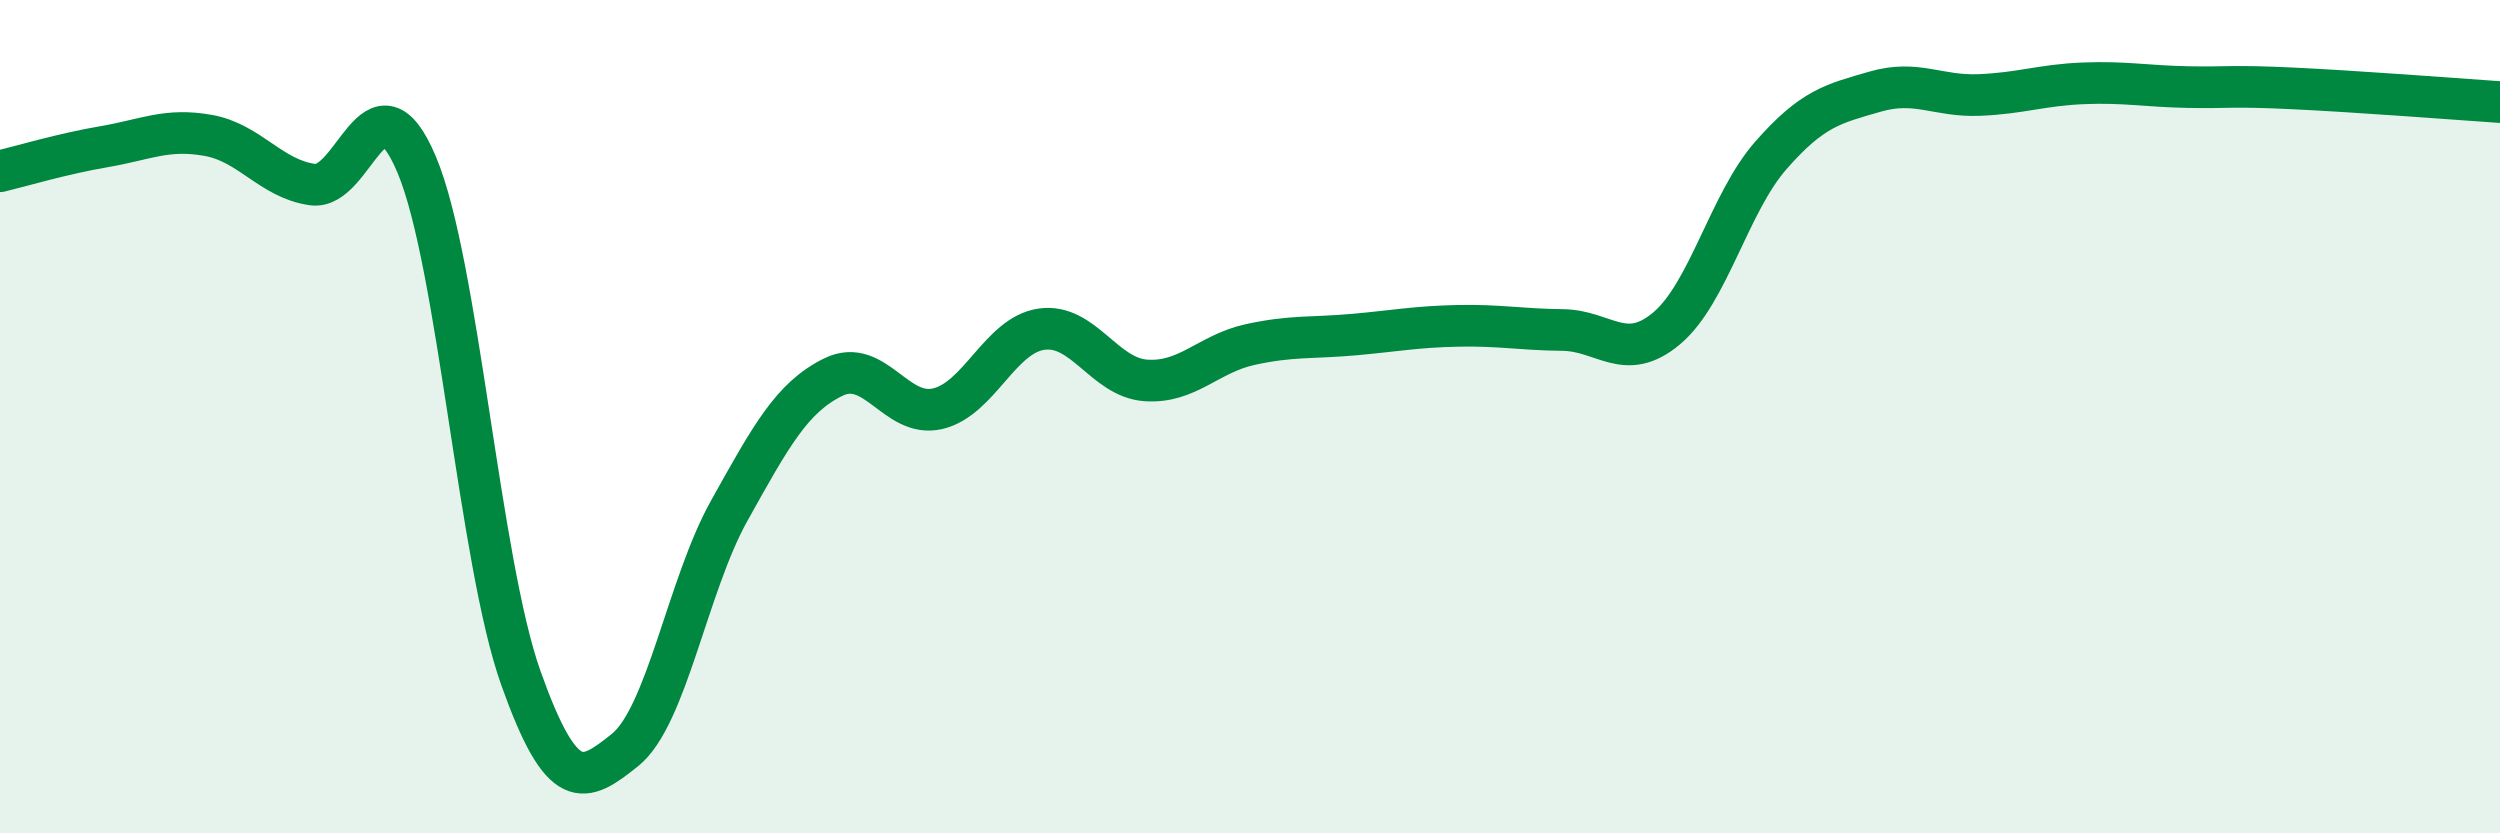
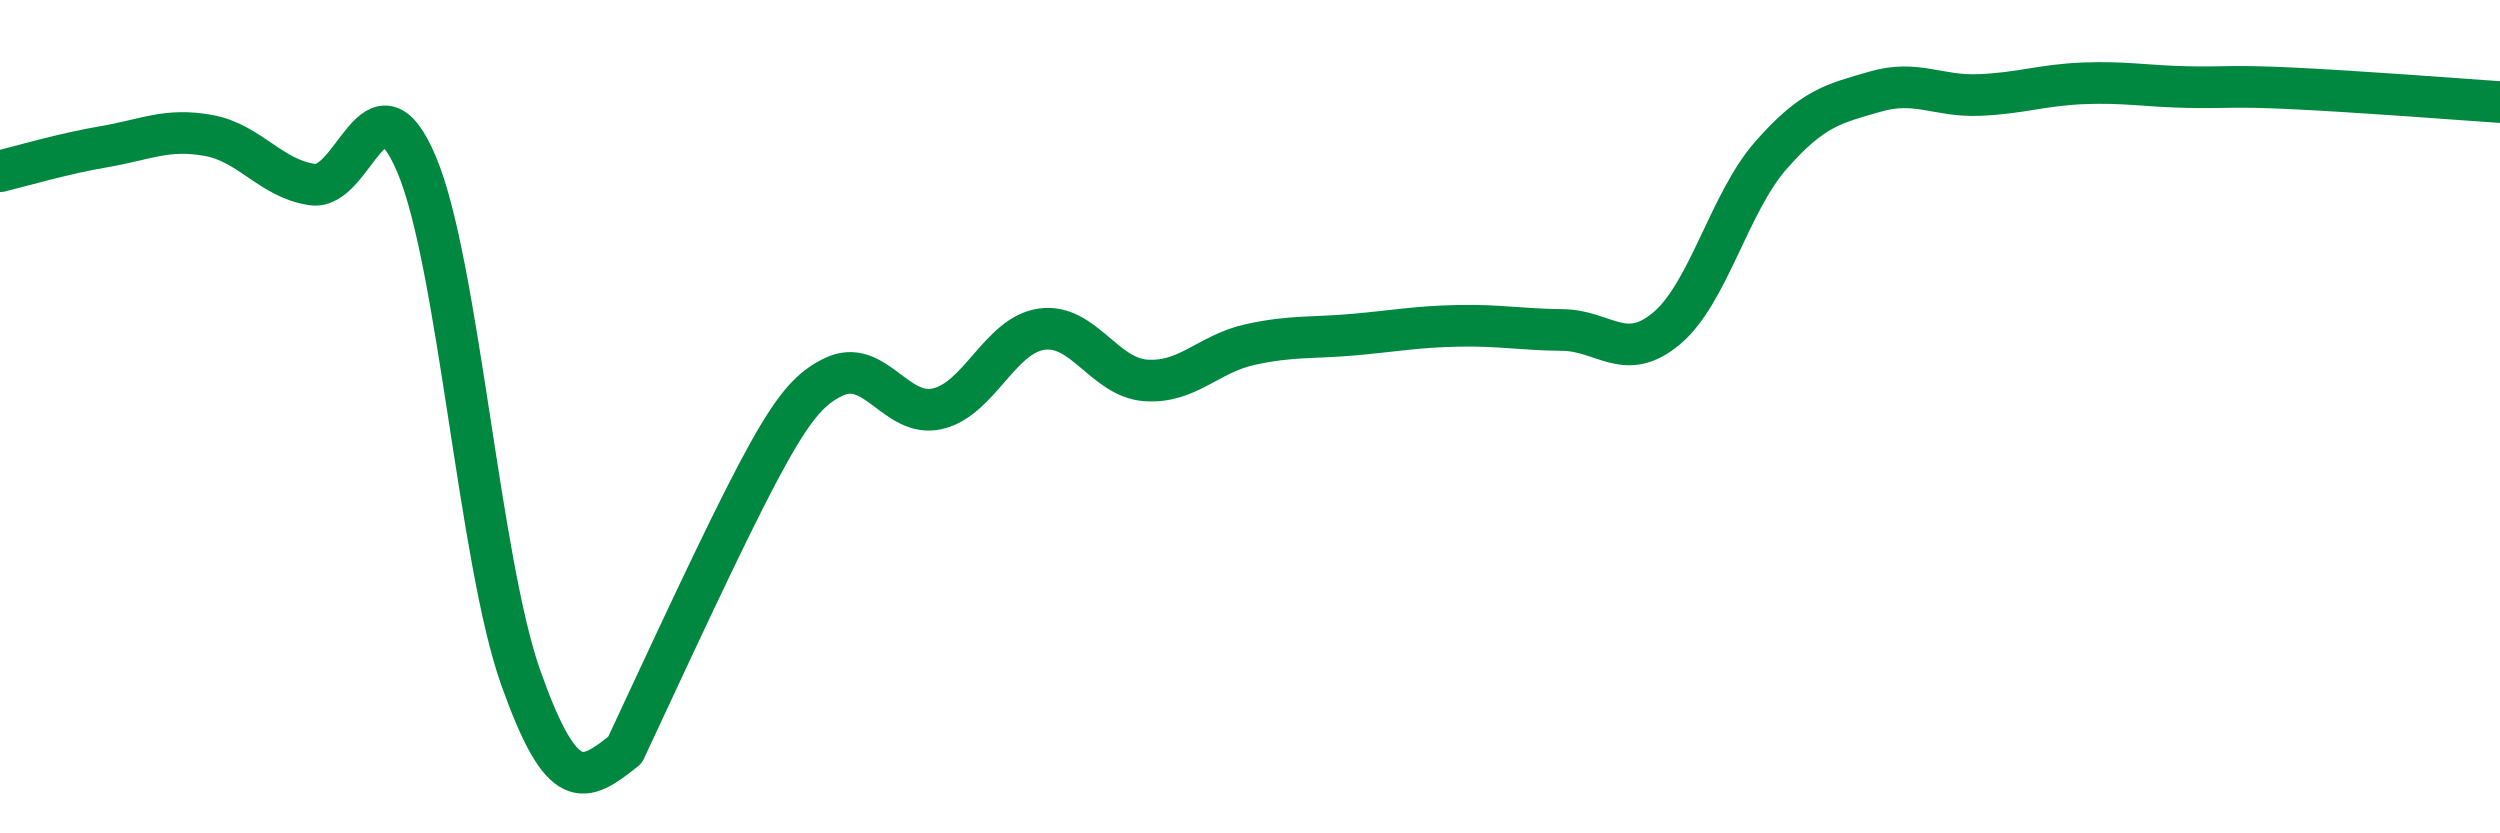
<svg xmlns="http://www.w3.org/2000/svg" width="60" height="20" viewBox="0 0 60 20">
-   <path d="M 0,4.11 C 0.5,3.99 1.5,3.69 2.5,3.52 C 3.5,3.35 4,3.07 5,3.25 C 6,3.43 6.5,4.29 7.5,4.43 C 8.5,4.57 9,1.58 10,3.95 C 11,6.32 11.5,13.46 12.5,16.27 C 13.5,19.08 14,18.8 15,18 C 16,17.2 16.5,14.05 17.5,12.26 C 18.5,10.47 19,9.54 20,9.05 C 21,8.56 21.5,10.04 22.5,9.81 C 23.5,9.58 24,8.04 25,7.9 C 26,7.76 26.5,9.06 27.5,9.13 C 28.5,9.2 29,8.49 30,8.27 C 31,8.05 31.5,8.12 32.5,8.03 C 33.5,7.94 34,7.84 35,7.82 C 36,7.8 36.5,7.91 37.5,7.92 C 38.5,7.93 39,8.72 40,7.88 C 41,7.04 41.5,4.87 42.5,3.73 C 43.5,2.59 44,2.49 45,2.2 C 46,1.91 46.5,2.32 47.5,2.28 C 48.5,2.24 49,2.04 50,2 C 51,1.96 51.5,2.07 52.5,2.09 C 53.5,2.11 53.5,2.05 55,2.12 C 56.5,2.19 59,2.38 60,2.45L60 20L0 20Z" fill="#008740" opacity="0.1" stroke-linecap="round" stroke-linejoin="round" />
-   <path d="M 0,4.11 C 0.5,3.99 1.5,3.69 2.5,3.52 C 3.5,3.35 4,3.07 5,3.25 C 6,3.43 6.5,4.29 7.5,4.43 C 8.5,4.57 9,1.58 10,3.95 C 11,6.32 11.5,13.46 12.5,16.27 C 13.5,19.08 14,18.8 15,18 C 16,17.2 16.5,14.05 17.5,12.26 C 18.5,10.47 19,9.54 20,9.05 C 21,8.56 21.5,10.04 22.5,9.81 C 23.5,9.58 24,8.04 25,7.9 C 26,7.76 26.5,9.06 27.5,9.13 C 28.5,9.2 29,8.49 30,8.27 C 31,8.05 31.5,8.12 32.5,8.03 C 33.5,7.94 34,7.84 35,7.82 C 36,7.8 36.5,7.91 37.5,7.92 C 38.5,7.93 39,8.72 40,7.88 C 41,7.04 41.5,4.87 42.5,3.73 C 43.5,2.59 44,2.49 45,2.2 C 46,1.91 46.5,2.32 47.5,2.28 C 48.5,2.24 49,2.04 50,2 C 51,1.96 51.5,2.07 52.5,2.09 C 53.5,2.11 53.5,2.05 55,2.12 C 56.5,2.19 59,2.38 60,2.45" stroke="#008740" stroke-width="1" fill="none" stroke-linecap="round" stroke-linejoin="round" />
+   <path d="M 0,4.11 C 0.5,3.99 1.5,3.69 2.5,3.52 C 3.5,3.35 4,3.07 5,3.25 C 6,3.43 6.5,4.29 7.5,4.43 C 8.5,4.57 9,1.58 10,3.95 C 11,6.32 11.5,13.46 12.5,16.27 C 13.5,19.08 14,18.8 15,18 C 18.5,10.47 19,9.54 20,9.05 C 21,8.56 21.5,10.04 22.5,9.81 C 23.5,9.58 24,8.04 25,7.9 C 26,7.76 26.5,9.06 27.5,9.13 C 28.5,9.2 29,8.49 30,8.27 C 31,8.05 31.5,8.12 32.5,8.03 C 33.5,7.94 34,7.84 35,7.82 C 36,7.8 36.5,7.91 37.5,7.92 C 38.5,7.93 39,8.72 40,7.88 C 41,7.04 41.5,4.87 42.5,3.73 C 43.5,2.59 44,2.49 45,2.2 C 46,1.91 46.5,2.32 47.5,2.28 C 48.5,2.24 49,2.04 50,2 C 51,1.96 51.5,2.07 52.5,2.09 C 53.5,2.11 53.5,2.05 55,2.12 C 56.5,2.19 59,2.38 60,2.45" stroke="#008740" stroke-width="1" fill="none" stroke-linecap="round" stroke-linejoin="round" />
</svg>